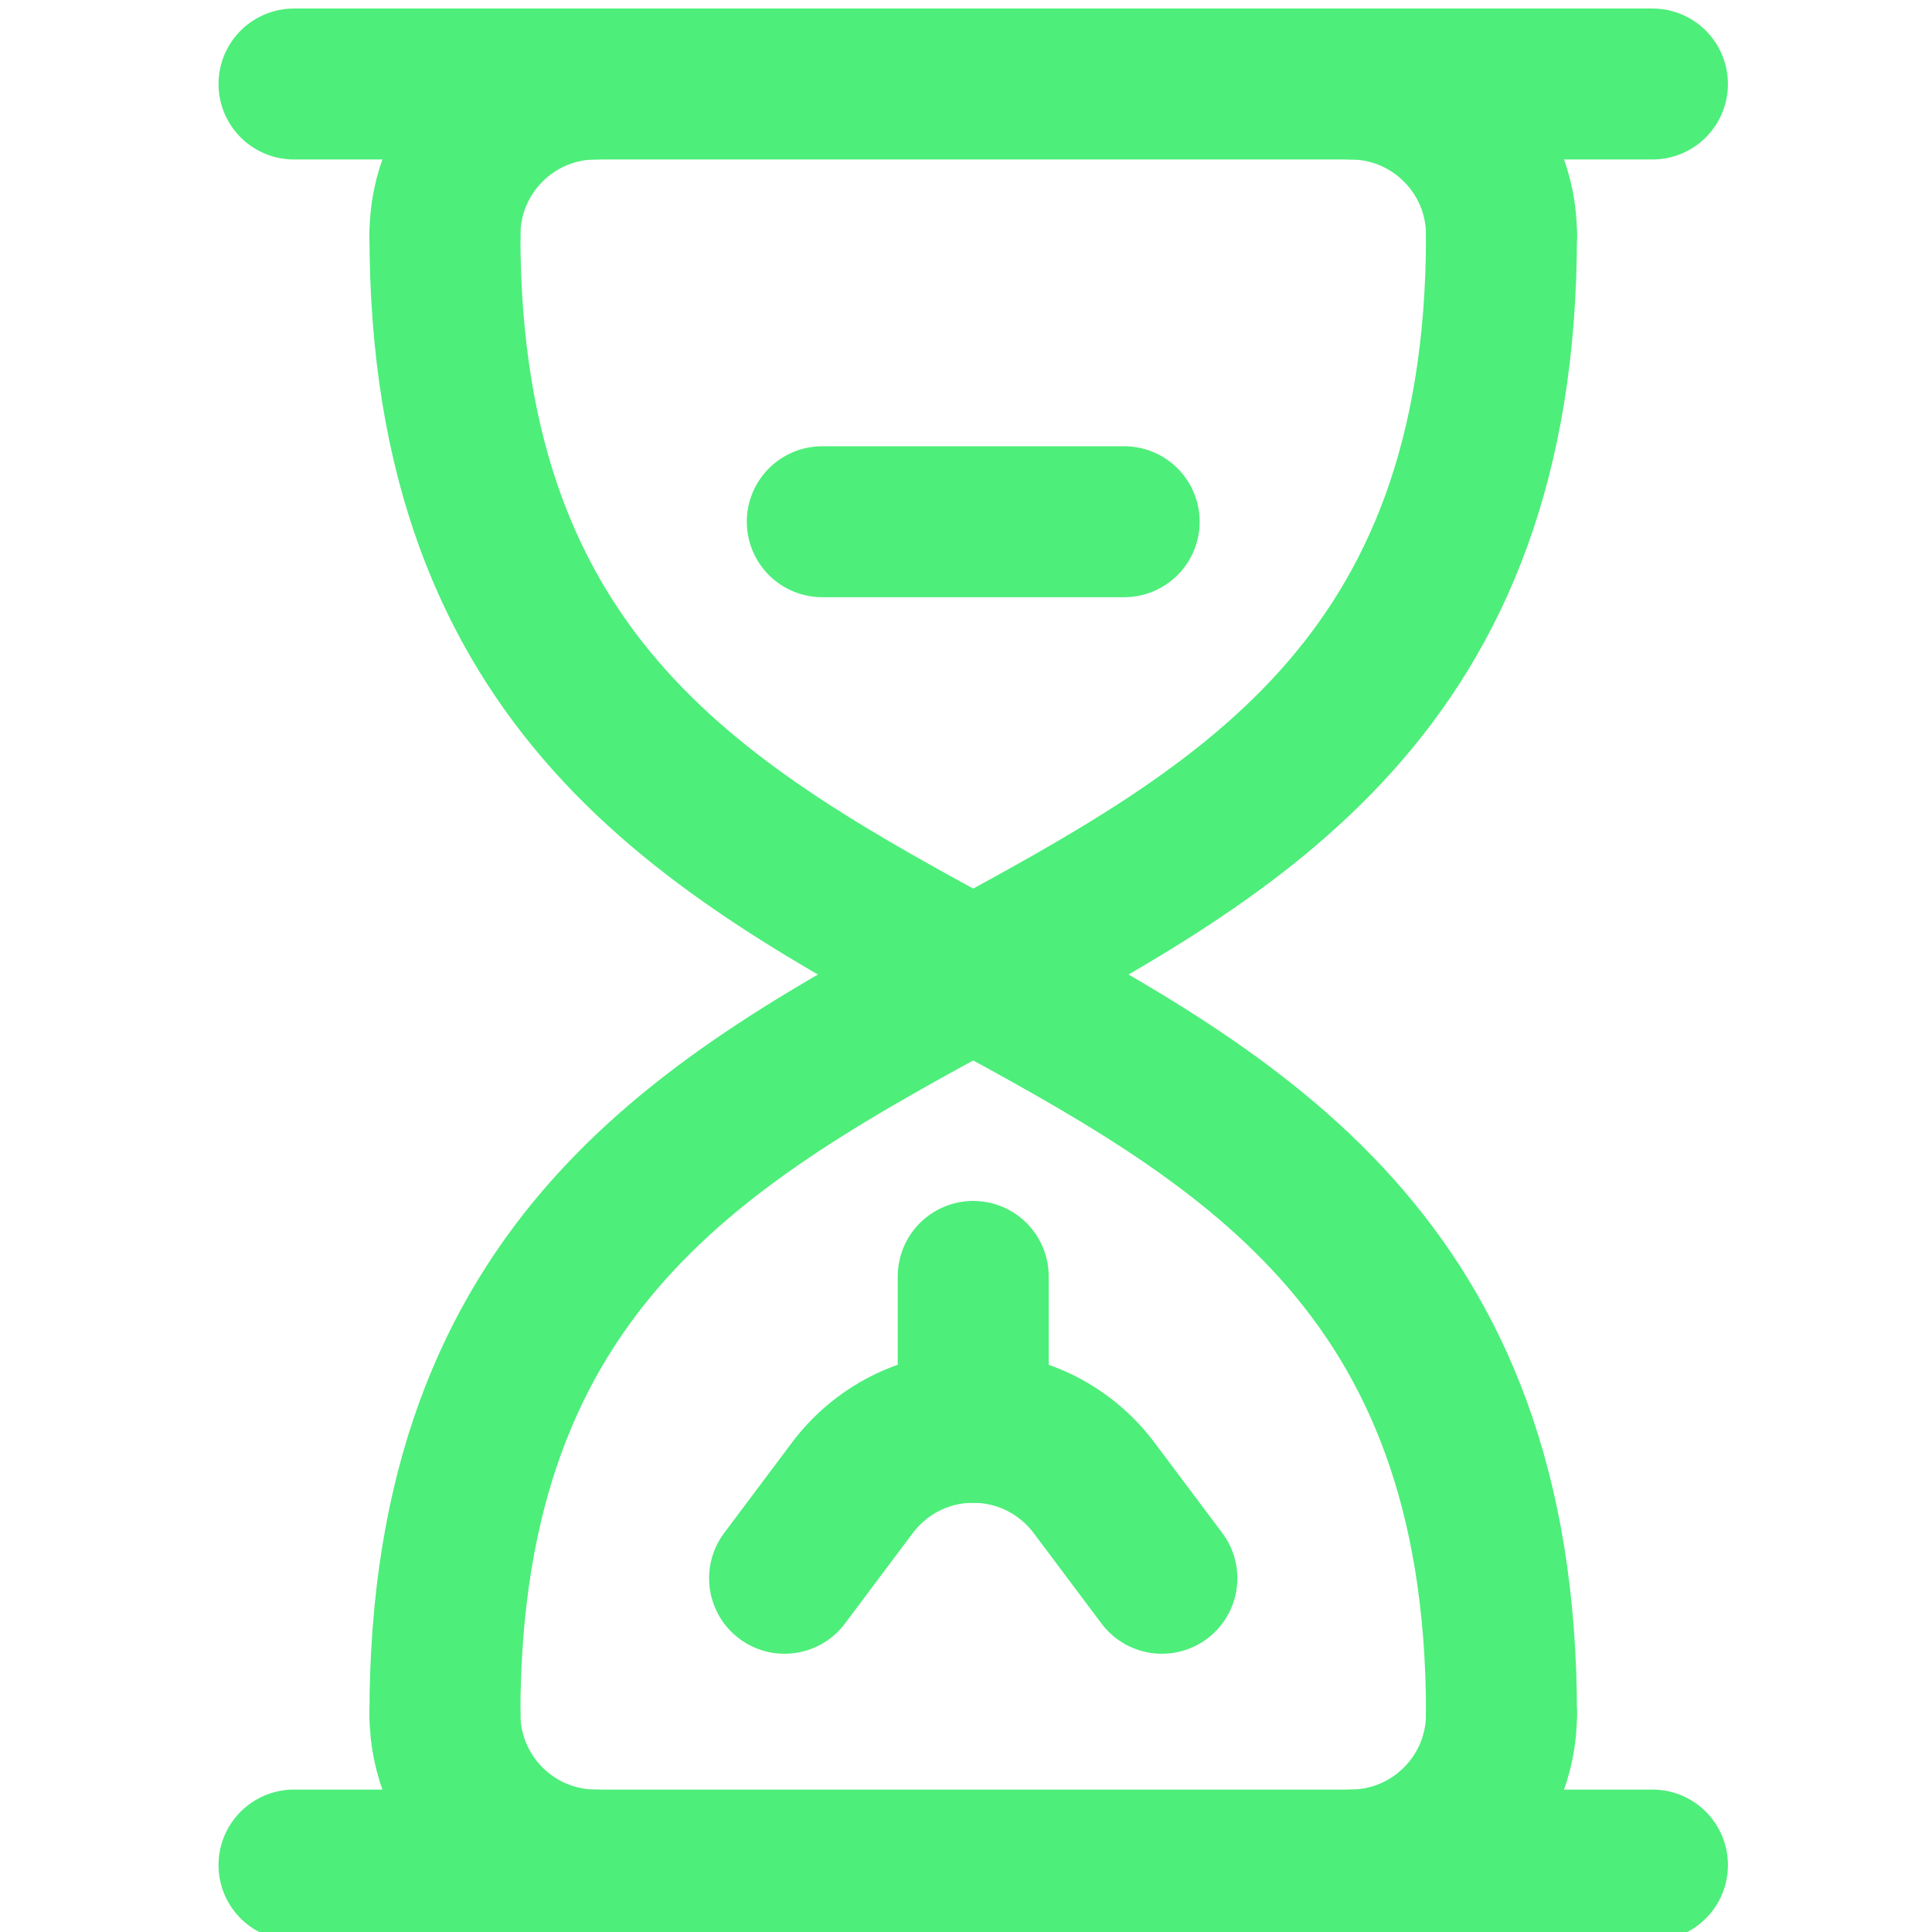
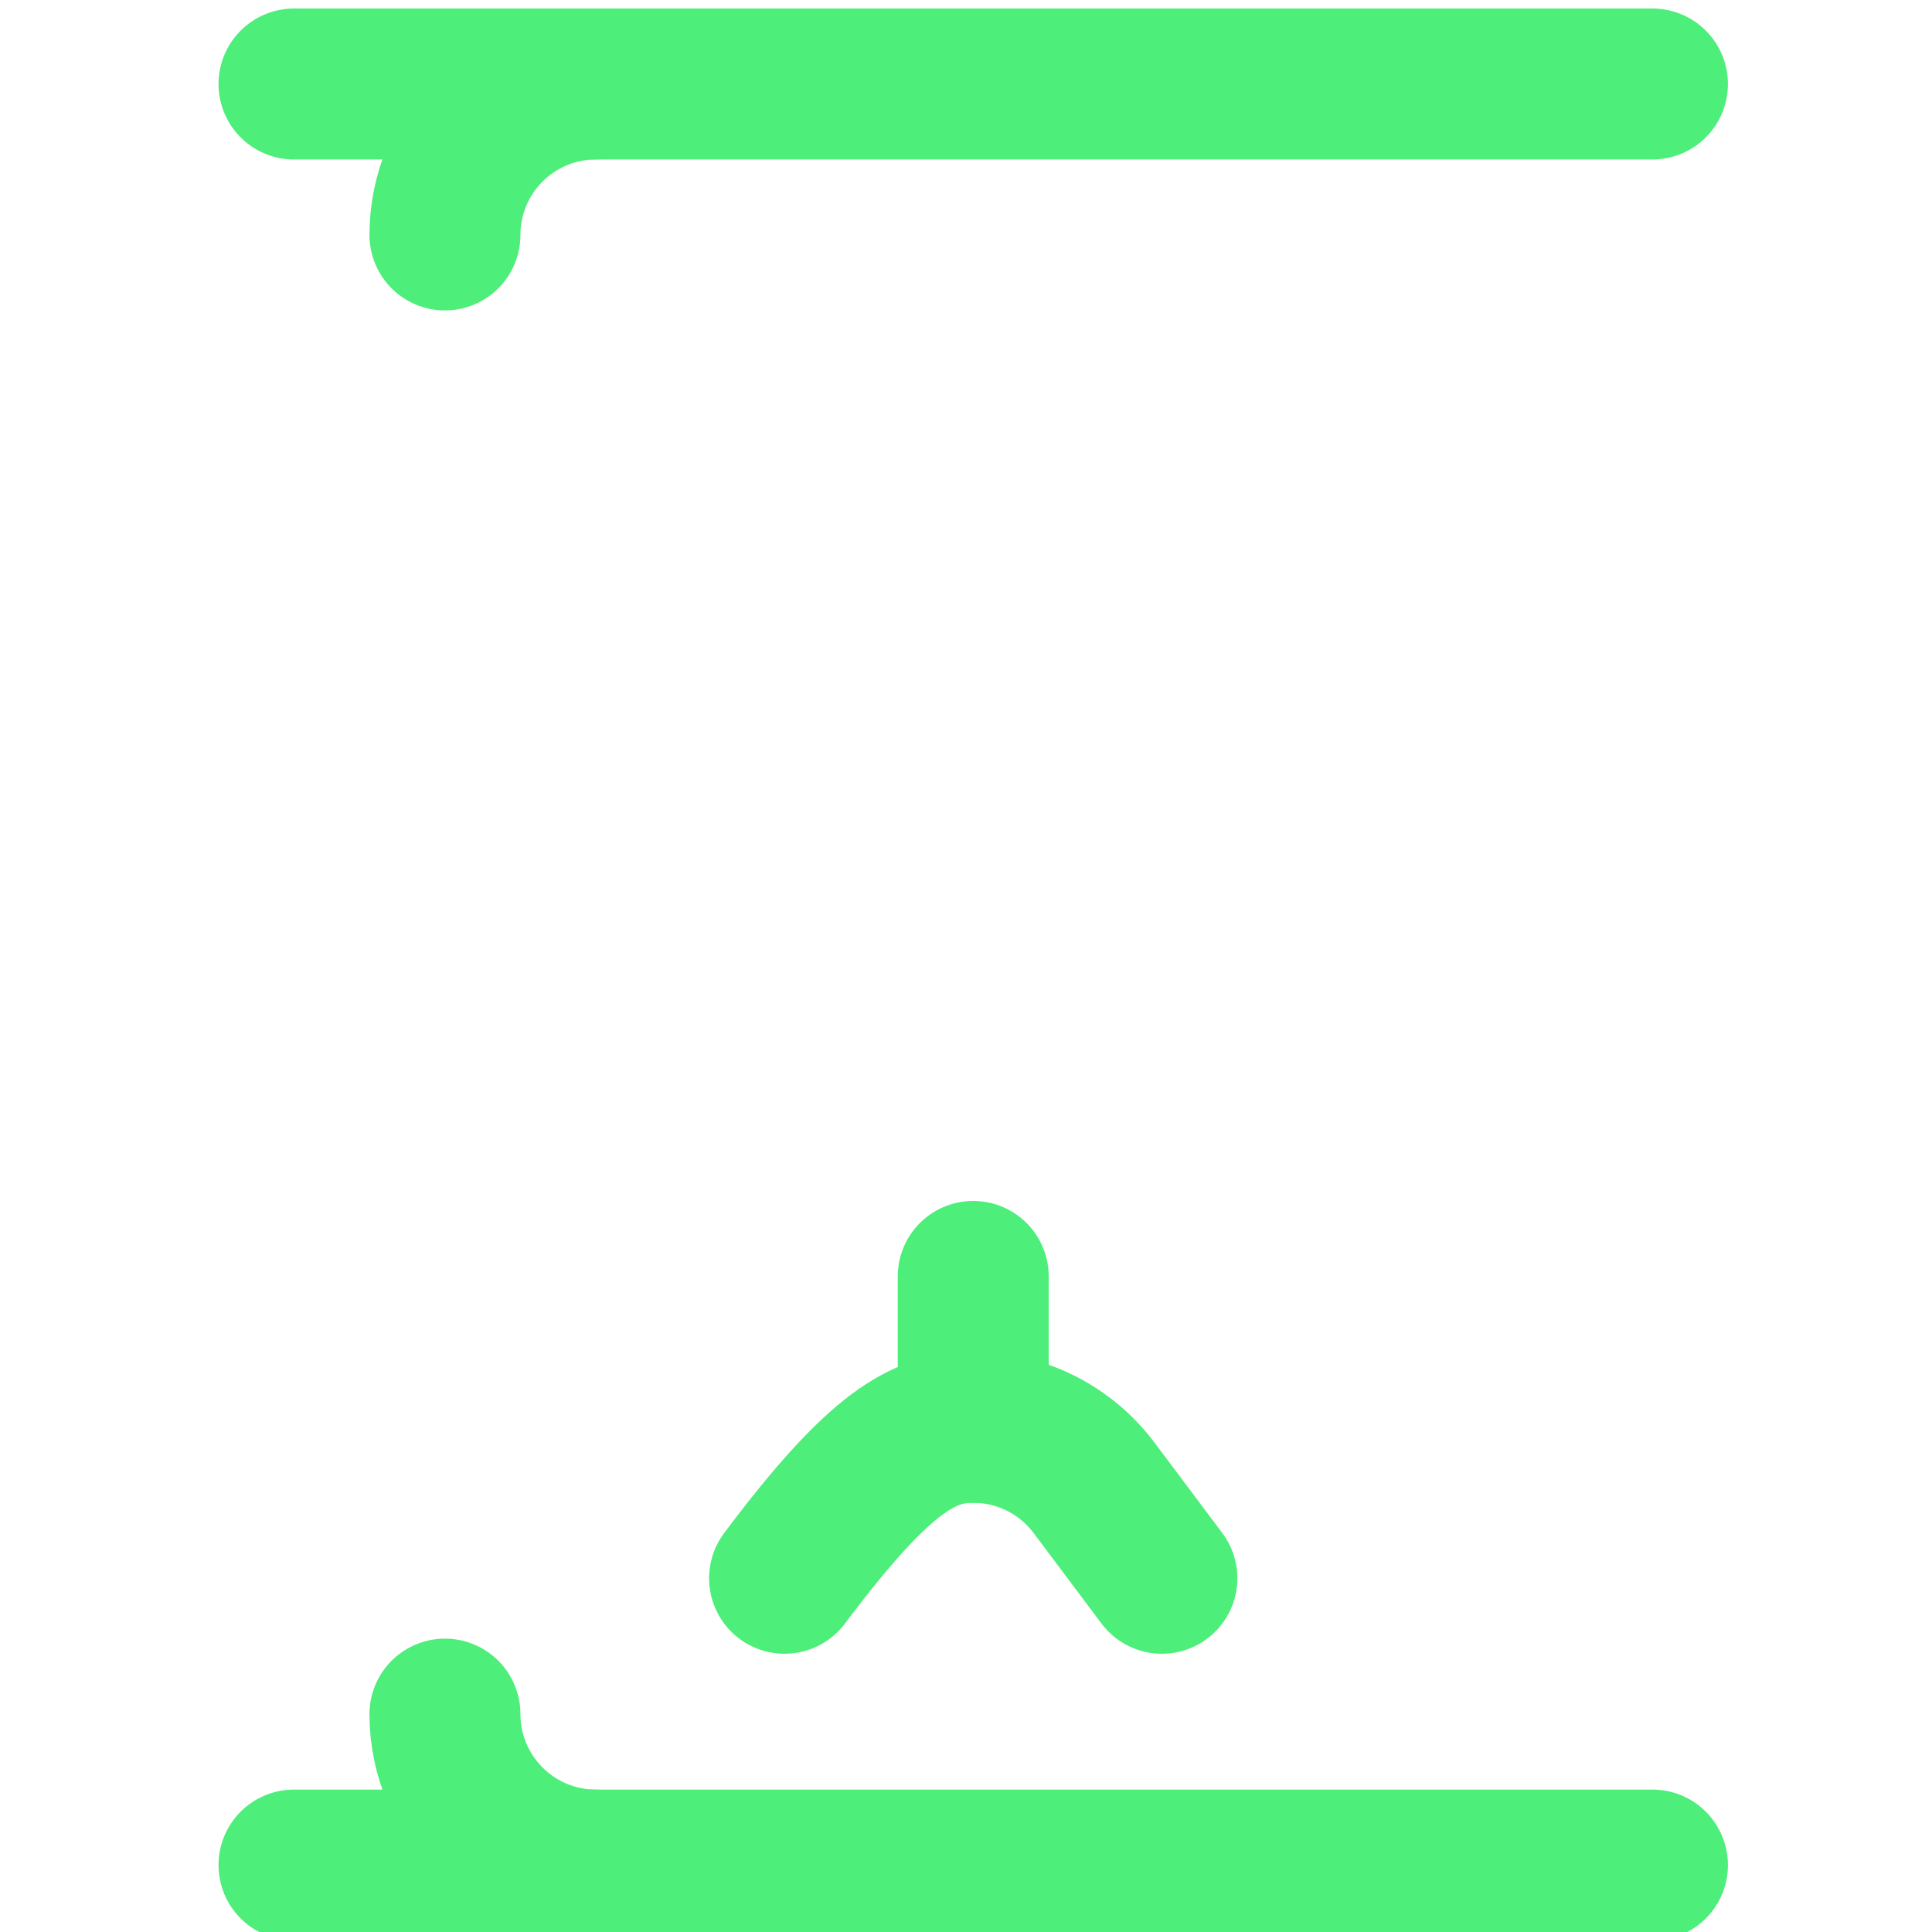
<svg xmlns="http://www.w3.org/2000/svg" width="46" height="46" viewBox="0 0 46 46" fill="none">
  <g clip-path="url(#clip0_1891_850)">
-     <path d="M10.594 5.594C10.594 27.156 35.75 19.25 35.75 40.812" stroke="#4DEE7A" stroke-width="3.594" stroke-miterlimit="10" stroke-linecap="round" stroke-linejoin="round" />
-     <path d="M35.75 5.594C35.75 27.156 10.594 19.25 10.594 40.812" stroke="#4DEE7A" stroke-width="3.594" stroke-miterlimit="10" stroke-linecap="round" stroke-linejoin="round" />
    <path d="M14.188 2C12.203 2 10.594 3.609 10.594 5.594" stroke="#4DEE7A" stroke-width="3.594" stroke-miterlimit="10" stroke-linecap="round" stroke-linejoin="round" />
-     <path d="M32.156 2C34.141 2 35.75 3.609 35.75 5.594" stroke="#4DEE7A" stroke-width="3.594" stroke-miterlimit="10" stroke-linecap="round" stroke-linejoin="round" />
-     <path d="M32.156 44.406C34.141 44.406 35.75 42.797 35.75 40.812" stroke="#4DEE7A" stroke-width="3.594" stroke-miterlimit="10" stroke-linecap="round" stroke-linejoin="round" />
    <path d="M14.188 44.406C12.203 44.406 10.594 42.797 10.594 40.812" stroke="#4DEE7A" stroke-width="3.594" stroke-miterlimit="10" stroke-linecap="round" stroke-linejoin="round" />
    <path d="M7 2H39.344" stroke="#4DEE7A" stroke-width="3.594" stroke-miterlimit="10" stroke-linecap="round" stroke-linejoin="round" />
    <path d="M7 44.406H39.344" stroke="#4DEE7A" stroke-width="3.594" stroke-miterlimit="10" stroke-linecap="round" stroke-linejoin="round" />
-     <path d="M19.578 12.422H26.766" stroke="#4DEE7A" stroke-width="3.594" stroke-miterlimit="10" stroke-linecap="round" stroke-linejoin="round" />
-     <path d="M18.68 37.578L20.295 35.424C20.951 34.55 21.995 33.984 23.172 33.984C24.349 33.984 25.393 34.55 26.049 35.424L27.664 37.578" stroke="#4DEE7A" stroke-width="3.594" stroke-miterlimit="10" stroke-linecap="round" stroke-linejoin="round" />
+     <path d="M18.68 37.578C20.951 34.55 21.995 33.984 23.172 33.984C24.349 33.984 25.393 34.55 26.049 35.424L27.664 37.578" stroke="#4DEE7A" stroke-width="3.594" stroke-miterlimit="10" stroke-linecap="round" stroke-linejoin="round" />
    <path d="M23.172 30.391V33.984" stroke="#4DEE7A" stroke-width="3.594" stroke-miterlimit="10" stroke-linecap="round" stroke-linejoin="round" />
  </g>
  <defs>
    <clipPath id="clip0_1891_850">
      <rect width="46" height="46" fill="white" />
    </clipPath>
  </defs>
</svg>